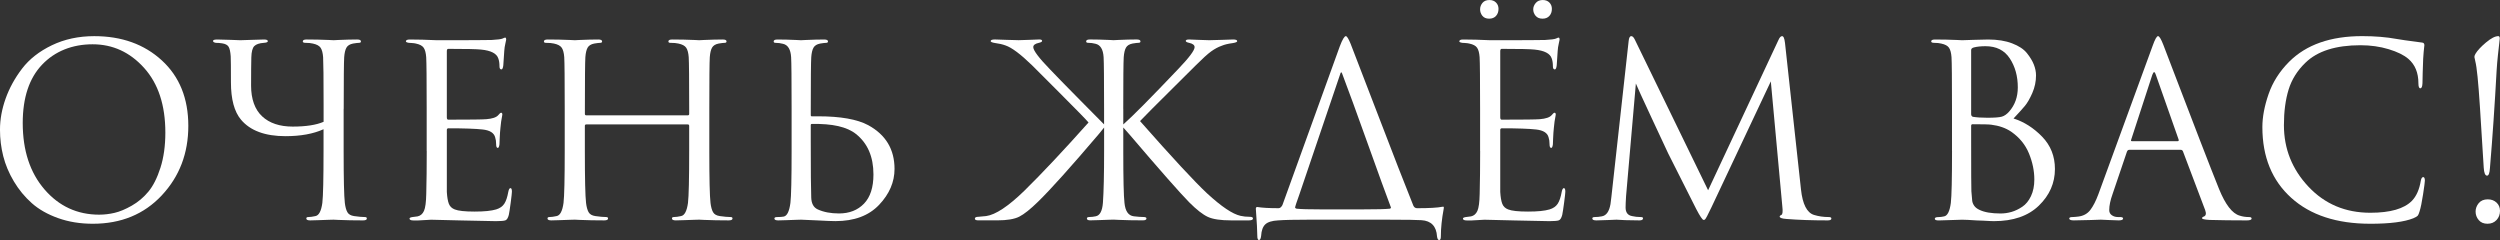
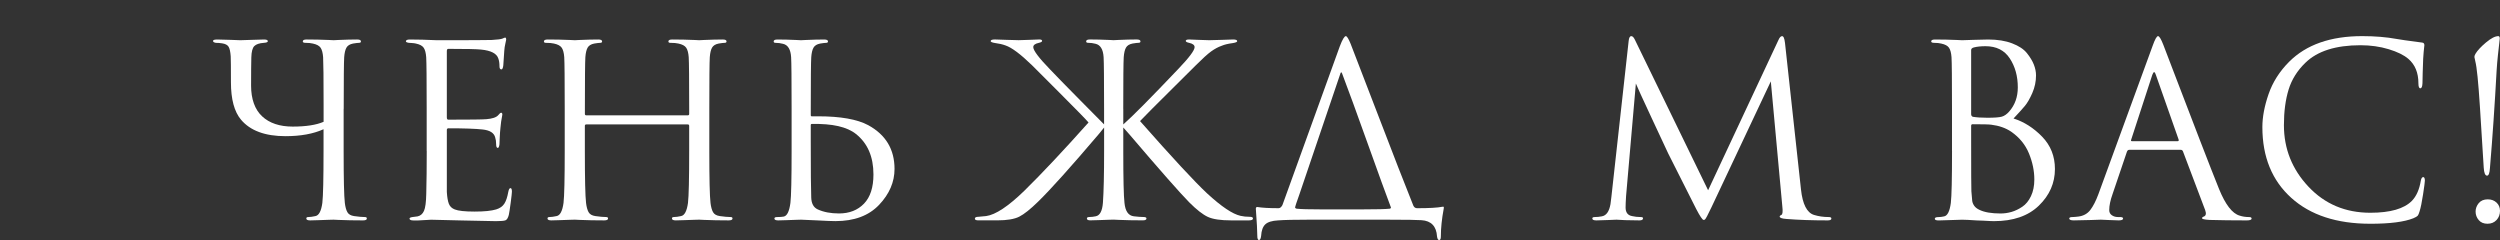
<svg xmlns="http://www.w3.org/2000/svg" id="_Слой_2" data-name="Слой 2" viewBox="0 0 1884.02 180.88">
  <rect x="0" y="0" width="1884.02" height="180.88" fill="#333333" stroke="none" />
  <defs>
    <style> .cls-1 { fill: #fff; } </style>
  </defs>
  <g id="_Слой_1-2" data-name="Слой 1">
    <g>
-       <path class="cls-1" d="M69.97,168.62c-9.5,0-18.21-1.41-26.15-4.24-7.94-2.82-14.55-6.58-19.84-11.27-5.29-4.69-9.8-10.16-13.53-16.41-3.73-6.25-6.4-12.62-8.03-19.12s-2.43-13.1-2.43-19.84c0-7.69,1.41-15.51,4.24-23.44,2.82-7.94,6.97-15.48,12.44-22.63,5.47-7.15,12.95-13.01,22.45-17.58,9.5-4.57,20.14-6.85,31.92-6.85,20.68,0,37.66,6.1,50.95,18.3,13.28,12.2,19.93,28.65,19.93,49.32s-6.67,38.14-20.02,52.39c-13.35,14.25-30.66,21.37-51.94,21.37Zm4.87-6.85c3.73,0,7.54-.45,11.45-1.35,3.91-.9,8.23-2.71,12.98-5.41,4.75-2.71,8.93-6.22,12.53-10.55,3.61-4.33,6.64-10.34,9.11-18.03,2.46-7.69,3.7-16.53,3.7-26.51,0-20.68-5.35-36.94-16.05-48.78-10.7-11.84-23.62-17.76-38.77-17.76s-28.31,5.11-38.05,15.33c-9.74,10.22-14.61,24.89-14.61,44,0,20.68,5.47,37.36,16.41,50.04,10.94,12.69,24.71,19.03,41.3,19.03Z" />
      <path class="cls-1" d="M258.97,82.06v31.74c0,21.04,.3,34.08,.9,39.13,.36,3.01,.99,5.32,1.89,6.94,.9,1.62,2.61,2.62,5.14,2.98,3.36,.48,6.07,.72,8.12,.72,.96,0,1.44,.36,1.44,1.08,0,.96-.96,1.44-2.88,1.44-2.89,0-6.1-.03-9.65-.09-3.55-.06-6.49-.15-8.84-.27-2.34-.12-3.58-.18-3.7-.18s-1.29,.03-3.52,.09c-2.23,.06-4.75,.15-7.57,.27-2.83,.12-5.02,.18-6.58,.18-1.92,0-2.88-.48-2.88-1.44,0-.72,.48-1.08,1.44-1.08,1.44,0,3.25-.24,5.41-.72,2.64-.48,4.39-3.79,5.23-9.92,.6-5.05,.9-18.27,.9-39.67v-15.87c-7.7,3.49-17.25,5.23-28.67,5.23-15.39,0-26.57-4.15-33.54-12.44-5.05-6.01-7.57-15.39-7.57-28.13,0-11.18-.06-17.73-.18-19.66-.24-3.49-.78-5.89-1.62-7.21-.84-1.32-2.47-2.17-4.87-2.53-.6-.12-1.38-.21-2.34-.27-.96-.06-1.74-.09-2.34-.09-1.44-.24-2.16-.72-2.16-1.44s1.08-1.08,3.25-1.08c2.53,0,5.92,.09,10.19,.27,4.27,.18,6.64,.27,7.12,.27,.84,0,3.67-.09,8.48-.27,4.81-.18,7.94-.27,9.38-.27,1.92,0,2.89,.42,2.89,1.26,0,.72-1.02,1.14-3.07,1.26-3.37,.24-5.74,1.05-7.12,2.43s-2.14,4.24-2.25,8.57c-.12,4.21-.18,11.3-.18,21.28s2.76,17.92,8.3,23.08c5.53,5.17,13.22,7.75,23.08,7.75s17.73-1.2,23.26-3.61v-12.8c0-20.08-.12-32.04-.36-35.89-.24-3.25-.87-5.62-1.89-7.12-1.02-1.5-2.98-2.55-5.86-3.16-1.44-.36-3.31-.54-5.59-.54-1.32,0-1.98-.36-1.98-1.08,0-.96,.96-1.44,2.88-1.44,2.4,0,5.23,.03,8.48,.09,3.25,.06,6.01,.15,8.3,.27,2.28,.12,3.49,.18,3.61,.18s1.29-.06,3.52-.18c2.22-.12,4.75-.21,7.57-.27,2.82-.06,5.02-.09,6.58-.09,1.92,0,2.88,.48,2.88,1.44,0,.72-.48,1.08-1.44,1.08-.84,0-2.34,.18-4.51,.54-2.41,.48-4.06,1.5-4.96,3.07-.9,1.56-1.47,3.97-1.71,7.21-.24,3.85-.36,16.83-.36,38.95Z" />
      <path class="cls-1" d="M321.55,113.8v-31.74c0-22.12-.12-35.1-.36-38.95-.24-3.25-.87-5.62-1.89-7.12-1.02-1.5-2.98-2.55-5.86-3.16-.36-.12-.84-.21-1.44-.27-.6-.06-1.29-.12-2.07-.18-.78-.06-1.35-.09-1.71-.09-1.56-.24-2.34-.6-2.34-1.08,0-.96,.96-1.44,2.89-1.44,6.01,0,12.8,.18,20.38,.54,24.77,0,38.53-.06,41.3-.18,4.45-.24,7.21-.6,8.3-1.08,.96-.48,1.62-.72,1.98-.72,.48,0,.72,.54,.72,1.62,0,.24-.21,1.23-.63,2.98-.42,1.74-.69,3.58-.81,5.5l-.72,10.82c-.24,2.05-.72,3.07-1.44,3.07-.96,0-1.44-.78-1.44-2.34,0-2.4-.3-4.39-.9-5.95-1.2-3.72-5.53-5.95-12.99-6.67-3.13-.36-11.36-.54-24.71-.54-.72,0-1.08,.6-1.08,1.8v49.77c0,1.2,.36,1.8,1.08,1.8,16.35,0,25.91-.12,28.67-.36,4.57-.36,7.57-1.38,9.02-3.07,.96-1.2,1.68-1.8,2.16-1.8,.6,0,.9,.48,.9,1.44,0,.24-.09,.78-.27,1.62-.18,.84-.39,2.05-.63,3.61-.24,1.56-.42,3.19-.54,4.87-.24,2.16-.42,4.72-.54,7.67-.12,2.95-.18,4.48-.18,4.6-.24,1.8-.66,2.71-1.26,2.71-.84,0-1.26-.96-1.26-2.89s-.24-3.61-.72-5.05c-.84-3.36-3.97-5.35-9.38-5.95-5.41-.6-14.01-.9-25.79-.9-.84,0-1.26,.42-1.26,1.26v46.71c.24,3.97,.75,6.94,1.53,8.93,.78,1.98,2.25,3.4,4.42,4.24,2.64,1.08,7.63,1.62,14.97,1.62s12.62-.54,16.23-1.62c2.76-.84,4.81-2.25,6.13-4.24,1.32-1.98,2.34-5.02,3.07-9.11,.36-1.8,.9-2.71,1.62-2.71s1.08,.9,1.08,2.71c0,.84-.3,3.55-.9,8.12-.6,4.57-1.08,7.7-1.44,9.38-.6,2.29-1.44,3.63-2.52,4.06-1.08,.42-3.49,.63-7.21,.63-3.49,0-12.26-.18-26.33-.54-14.43-.36-21.94-.54-22.54-.54-1.2,0-3.31,.12-6.31,.36-3.01,.24-5.35,.3-7.03,.18-1.92,0-2.89-.48-2.89-1.44,0-.48,.66-.84,1.98-1.08,2.28-.24,3.67-.42,4.15-.54,2.16-.48,3.76-1.86,4.78-4.15,1.02-2.28,1.59-6.55,1.71-12.8,.24-9.38,.36-20.14,.36-32.28Z" />
      <path class="cls-1" d="M441.84,86.92h76.46c.72,0,1.08-.36,1.08-1.08v-3.79c0-22.12-.12-35.1-.36-38.95-.24-3.25-.87-5.62-1.89-7.12-1.02-1.5-2.98-2.55-5.86-3.16-1.44-.36-3.49-.54-6.13-.54-.96,0-1.44-.36-1.44-1.08,0-.96,.96-1.44,2.89-1.44,2.4,0,5.23,.03,8.48,.09,3.25,.06,6.01,.15,8.29,.27,2.28,.12,3.49,.18,3.61,.18s1.29-.06,3.52-.18c2.22-.12,4.75-.21,7.57-.27,2.82-.06,5.02-.09,6.58-.09,1.92,0,2.88,.48,2.88,1.44,0,.72-.48,1.08-1.44,1.08-.84,0-2.34,.18-4.51,.54-2.41,.48-4.06,1.5-4.96,3.07-.9,1.56-1.47,3.97-1.71,7.21-.24,3.85-.36,16.83-.36,38.95v31.74c0,21.04,.3,34.08,.9,39.13,.36,3.01,.99,5.32,1.89,6.94,.9,1.62,2.62,2.62,5.14,2.98,3.36,.48,6.07,.72,8.12,.72,.96,0,1.44,.36,1.44,1.08,0,.96-.96,1.44-2.89,1.44-2.88,0-6.1-.03-9.65-.09-3.55-.06-6.49-.15-8.84-.27-2.34-.12-3.58-.18-3.7-.18s-1.29,.03-3.52,.09c-2.23,.06-4.75,.15-7.57,.27-2.83,.12-5.02,.18-6.58,.18-1.92,0-2.89-.48-2.89-1.44,0-.72,.48-1.08,1.44-1.08,1.44,0,3.25-.24,5.41-.72,2.64-.48,4.39-3.79,5.23-9.92,.6-5.05,.9-18.09,.9-39.13v-18.94c0-.72-.36-1.08-1.08-1.08h-76.46c-.72,0-1.08,.36-1.08,1.08v18.94c0,21.04,.3,34.08,.9,39.13,.36,3.01,.99,5.32,1.89,6.94s2.62,2.62,5.14,2.98c3.36,.48,6.07,.72,8.12,.72,.96,0,1.44,.36,1.44,1.08,0,.96-.96,1.44-2.89,1.44-2.89,0-6.1-.03-9.65-.09-3.55-.06-6.49-.15-8.84-.27-2.34-.12-3.58-.18-3.7-.18s-1.29,.03-3.52,.09c-2.23,.06-4.75,.15-7.57,.27-2.83,.12-5.02,.18-6.58,.18-1.92,0-2.89-.48-2.89-1.44,0-.72,.48-1.08,1.44-1.08,1.44,0,3.25-.24,5.41-.72,2.64-.48,4.39-3.79,5.23-9.92,.6-5.05,.9-18.09,.9-39.13v-31.74c0-22.12-.12-35.1-.36-38.95-.24-3.25-.87-5.62-1.89-7.12-1.02-1.5-2.98-2.55-5.86-3.16-1.44-.36-3.49-.54-6.13-.54-.96,0-1.44-.36-1.44-1.08,0-.96,.96-1.44,2.89-1.44,2.4,0,5.23,.03,8.48,.09,3.25,.06,6.01,.15,8.3,.27,2.28,.12,3.49,.18,3.61,.18s1.29-.06,3.52-.18c2.22-.12,4.75-.21,7.58-.27,2.82-.06,5.02-.09,6.58-.09,1.92,0,2.89,.48,2.89,1.44,0,.72-.48,1.08-1.44,1.08-.84,0-2.34,.18-4.51,.54-2.41,.48-4.06,1.5-4.96,3.07-.9,1.56-1.47,3.97-1.71,7.21-.24,3.85-.36,16.83-.36,38.95v3.79c0,.72,.36,1.08,1.08,1.08Z" />
      <path class="cls-1" d="M603.78,165.55c-.12,0-1.26,.03-3.43,.09-2.16,.06-4.63,.15-7.39,.27-2.77,.12-4.93,.18-6.49,.18-1.92,0-2.89-.48-2.89-1.44,0-.72,.72-1.08,2.16-1.08,2.04,0,3.67-.12,4.87-.36,2.53-.48,4.21-3.91,5.05-10.28,.6-5.05,.9-18.09,.9-39.13v-31.74c0-22.12-.12-35.1-.36-38.95-.36-5.89-2.41-9.26-6.13-10.1-1.8-.48-3.67-.72-5.59-.72-.96,0-1.44-.36-1.44-1.08,0-.96,.96-1.44,2.89-1.44,1.8,0,4.09,.03,6.85,.09,2.76,.06,5.23,.15,7.39,.27,2.16,.12,3.3,.18,3.43,.18s1.29-.06,3.52-.18c2.22-.12,4.72-.21,7.48-.27,2.76-.06,4.93-.09,6.49-.09,1.92,0,2.89,.48,2.89,1.44,0,.72-.48,1.08-1.44,1.08-.84,0-2.34,.18-4.51,.54-2.41,.48-4.06,1.5-4.96,3.07-.9,1.56-1.47,3.97-1.71,7.21-.24,3.85-.36,16.83-.36,38.95v4.69c0,.6,.24,.9,.72,.9h4.87c16.83,0,29.4,2.23,37.69,6.67,13.22,7.21,19.84,18.21,19.84,33,0,9.86-3.88,18.88-11.63,27.05-7.75,8.18-18.73,12.26-32.91,12.26-2.52,0-7.06-.18-13.62-.54-6.55-.36-10.61-.54-12.17-.54Zm7.21-71.24v11.54c0,22.97,.12,37.27,.36,42.92,.12,4.57,1.74,7.57,4.87,9.02,4.45,2.05,9.8,3.07,16.05,3.07,7.81,0,14.09-2.46,18.85-7.39,4.75-4.93,7.12-12.26,7.12-22,0-13.34-4.39-23.5-13.16-30.48-6.74-5.41-17.85-7.93-33.36-7.57-.48,0-.72,.3-.72,.9Z" />
      <path class="cls-1" d="M846.52,82.06v11.72c6.97-6.13,20.74-20.02,41.3-41.66,8.3-8.66,12.44-14.18,12.44-16.59,0-1.56-1.38-2.64-4.15-3.25-1.68-.36-2.52-.84-2.52-1.44,0-.72,.84-1.08,2.52-1.08,1.32,0,3.61,.09,6.85,.27,3.25,.18,6.01,.27,8.3,.27,2.04,0,5.35-.09,9.92-.27,4.57-.18,7.27-.27,8.12-.27,2.04,0,3.07,.42,3.07,1.26,0,.6-1.08,1.08-3.25,1.44-3.61,.48-6.37,1.14-8.3,1.98-2.77,.96-5.47,2.41-8.12,4.33-2.65,1.92-6.49,5.41-11.54,10.46-3.13,3.13-8.24,8.21-15.33,15.24-7.1,7.03-12.98,12.89-17.67,17.58s-7.7,7.75-9.02,9.2c24.17,27.41,41,45.57,50.5,54.46,10.82,9.98,19.24,15.63,25.25,16.95,2.04,.48,4.33,.72,6.85,.72,1.68,0,2.52,.42,2.52,1.26,0,.96-1.02,1.44-3.07,1.44h-13.53c-7.82,0-13.62-.87-17.4-2.62-3.79-1.74-8.45-5.38-13.98-10.91-7.1-7.21-22.18-24.35-45.27-51.4-.48-.6-1.23-1.44-2.25-2.53-1.02-1.08-1.78-1.92-2.25-2.52v17.67c0,21.04,.3,34.08,.9,39.13,.6,6.25,2.95,9.62,7.03,10.1,3,.36,5.41,.54,7.21,.54,1.56,0,2.34,.36,2.34,1.08,0,.96-.9,1.44-2.71,1.44-2.89,0-6.1-.03-9.65-.09-3.55-.06-6.46-.15-8.75-.27-2.29-.12-3.49-.18-3.61-.18s-1.29,.03-3.52,.09c-2.23,.06-4.75,.15-7.57,.27-2.83,.12-5.02,.18-6.58,.18-1.68,0-2.52-.48-2.52-1.44,0-.72,.66-1.08,1.98-1.08,1.44,0,3-.18,4.69-.54,3.12-.6,4.93-3.97,5.41-10.1,.6-8.41,.9-21.46,.9-39.13v-17.67c-.72,.96-1.98,2.52-3.79,4.69-21.16,24.89-36.49,41.96-45.99,51.22-5.77,5.65-10.49,9.41-14.16,11.27-3.67,1.87-9.23,2.79-16.68,2.79h-14.07c-1.8,0-2.71-.42-2.71-1.26,0-.96,.9-1.44,2.71-1.44,.36,0,2.29-.18,5.77-.54,7.09-.96,16.71-7.33,28.85-19.12,13.22-12.98,29.33-30.12,48.33-51.4-1.69-2.04-9.11-9.65-22.27-22.81l-20.29-20.29c-8.66-8.41-15.33-13.4-20.02-14.97-2.29-.84-4.87-1.44-7.75-1.8-2.29-.36-3.43-.84-3.43-1.44,0-.84,1.08-1.26,3.25-1.26,.84,0,3.52,.09,8.03,.27,4.51,.18,7.78,.27,9.83,.27,2.28,0,5.08-.09,8.39-.27,3.31-.18,5.68-.27,7.12-.27s2.16,.36,2.16,1.08c0,.6-.78,1.08-2.34,1.44-2.89,.6-4.33,1.68-4.33,3.25,0,2.52,4.27,8.18,12.8,16.95,4.45,4.69,11.99,12.42,22.63,23.17,10.64,10.76,16.62,16.8,17.94,18.12v-11.72c0-22.12-.12-35.1-.36-38.95-.36-5.89-2.41-9.26-6.13-10.1-1.8-.48-3.67-.72-5.59-.72-.96,0-1.44-.36-1.44-1.08,0-.96,.96-1.44,2.89-1.44,1.8,0,4.12,.03,6.94,.09,2.82,.06,5.32,.15,7.48,.27,2.16,.12,3.31,.18,3.43,.18s1.26-.06,3.43-.18c2.16-.12,4.63-.21,7.39-.27,2.76-.06,4.93-.09,6.49-.09,1.92,0,2.89,.48,2.89,1.44,0,.72-.48,1.08-1.44,1.08-.84,0-2.34,.18-4.51,.54-2.41,.48-4.06,1.5-4.96,3.07-.9,1.56-1.47,3.97-1.71,7.21-.24,3.85-.36,16.83-.36,38.95Z" />
      <path class="cls-1" d="M1047.6,165.55h-60.96c-10.94,0-18.75,.18-23.44,.54-4.57,.24-7.79,1.23-9.65,2.98-1.87,1.74-2.92,4.66-3.16,8.75-.24,2.04-.78,3.07-1.62,3.07s-1.26-1.08-1.26-3.25c0-3.37-.36-10.04-1.08-20.02-.12-1.08,.24-1.62,1.08-1.62,3.61,.6,8.96,.9,16.05,.9,1.08,0,2.04-.78,2.88-2.34l43.28-119.75c1.92-5.05,3.43-7.57,4.51-7.57,.84,0,2.04,1.92,3.61,5.77,.48,1.08,6.97,17.94,19.48,50.59,12.5,32.64,21.76,56.42,27.77,71.33,.6,1.33,1.56,1.98,2.89,1.98,9.02,0,15.33-.36,18.94-1.08,.6-.12,.96-.09,1.08,.09,.12,.18,.12,.63,0,1.35-1.44,7.7-2.16,14.67-2.16,20.92,0,1.8-.42,2.71-1.26,2.71s-1.38-.9-1.62-2.71c-.48-7.7-4.39-11.78-11.72-12.26-3.49-.24-11.36-.36-23.62-.36Zm-51.4-7.75h30.12c10.82,0,17.85-.18,21.1-.54,.84-.24,1.02-.78,.54-1.62-3.25-8.54-9.02-24.41-17.31-47.61-8.3-23.2-14.73-40.82-19.3-52.84-.36-.84-.72-.9-1.08-.18l-31.02,91.43c-2.16,6.01-3.25,9.32-3.25,9.92,0,.36,.36,.66,1.08,.9,3,.36,9.38,.54,19.12,.54Z" />
-       <path class="cls-1" d="M1115.41,113.8v-31.74c0-22.12-.12-35.1-.36-38.95-.24-3.25-.87-5.62-1.89-7.12-1.02-1.5-2.98-2.55-5.86-3.16-.36-.12-.84-.21-1.44-.27-.6-.06-1.29-.12-2.07-.18-.78-.06-1.35-.09-1.71-.09-1.56-.24-2.34-.6-2.34-1.08,0-.96,.96-1.44,2.89-1.44,6.01,0,12.8,.18,20.38,.54,24.77,0,38.53-.06,41.3-.18,4.45-.24,7.21-.6,8.3-1.08,.96-.48,1.62-.72,1.98-.72,.48,0,.72,.54,.72,1.62,0,.24-.21,1.23-.63,2.98-.42,1.74-.69,3.58-.81,5.5l-.72,10.82c-.24,2.05-.72,3.07-1.44,3.07-.96,0-1.44-.78-1.44-2.34,0-2.4-.3-4.39-.9-5.95-1.2-3.72-5.53-5.95-12.99-6.67-3.13-.36-11.36-.54-24.71-.54-.72,0-1.08,.6-1.08,1.8v49.77c0,1.2,.36,1.8,1.08,1.8,16.35,0,25.91-.12,28.67-.36,4.57-.36,7.57-1.38,9.02-3.07,.96-1.2,1.68-1.8,2.16-1.8,.6,0,.9,.48,.9,1.44,0,.24-.09,.78-.27,1.62-.18,.84-.39,2.05-.63,3.61-.24,1.56-.42,3.19-.54,4.87-.24,2.16-.42,4.72-.54,7.67-.12,2.95-.18,4.48-.18,4.6-.24,1.8-.66,2.71-1.26,2.71-.84,0-1.26-.96-1.26-2.89s-.24-3.61-.72-5.05c-.84-3.36-3.97-5.35-9.38-5.95-5.41-.6-14.01-.9-25.79-.9-.84,0-1.26,.42-1.26,1.26v46.71c.24,3.97,.75,6.94,1.53,8.93,.78,1.98,2.25,3.4,4.42,4.24,2.64,1.08,7.63,1.62,14.97,1.62s12.62-.54,16.23-1.62c2.76-.84,4.81-2.25,6.13-4.24,1.32-1.98,2.34-5.02,3.07-9.11,.36-1.8,.9-2.71,1.62-2.71s1.08,.9,1.08,2.71c0,.84-.3,3.55-.9,8.12-.6,4.57-1.08,7.7-1.44,9.38-.6,2.29-1.44,3.63-2.52,4.06-1.08,.42-3.49,.63-7.21,.63-3.49,0-12.26-.18-26.33-.54-14.43-.36-21.94-.54-22.54-.54-1.2,0-3.31,.12-6.31,.36-3.01,.24-5.35,.3-7.03,.18-1.92,0-2.89-.48-2.89-1.44,0-.48,.66-.84,1.98-1.08,2.28-.24,3.67-.42,4.15-.54,2.16-.48,3.76-1.86,4.78-4.15,1.02-2.28,1.59-6.55,1.71-12.8,.24-9.38,.36-20.14,.36-32.28Zm6.85-99.73c-2.29,0-4-.72-5.14-2.16-1.14-1.44-1.71-3.07-1.71-4.87s.6-3.43,1.8-4.87c1.2-1.44,2.94-2.16,5.23-2.16,2.04,0,3.7,.63,4.96,1.89s1.89,2.86,1.89,4.78c0,2.16-.63,3.94-1.89,5.32-1.26,1.38-2.98,2.07-5.14,2.07Zm40.22,0c-2.29,0-4.03-.72-5.23-2.16-1.2-1.44-1.8-3.07-1.8-4.87,0-1.68,.63-3.27,1.89-4.78,1.26-1.5,3.04-2.25,5.32-2.25,2.04,0,3.7,.63,4.96,1.89,1.26,1.26,1.89,2.86,1.89,4.78,0,2.16-.63,3.94-1.89,5.32-1.26,1.38-2.98,2.07-5.14,2.07Z" />
      <path class="cls-1" d="M1345.16,32.1l12.08,110.73c1.2,11.06,4.45,17.43,9.74,19.12,3.49,1.08,7.21,1.62,11.18,1.62,1.32,0,1.98,.36,1.98,1.08,0,.96-.9,1.44-2.71,1.44-11.9,0-22.3-.36-31.2-1.08-3.37-.24-5.05-.84-5.05-1.8,0-.48,.42-.9,1.26-1.26,.96-.36,1.2-2.53,.72-6.49l-8.66-94.14-44.72,94.86c-2.77,5.89-4.45,9.02-5.05,9.38-.24,.12-.54,.18-.9,.18-.84,0-2.71-2.76-5.59-8.3-2.05-3.97-9.08-17.91-21.1-41.84-.96-2.04-5.05-10.79-12.26-26.24-7.21-15.45-11.24-24.26-12.08-26.42l-7.39,84.94c-.24,3.85-.36,6.67-.36,8.48,0,3.73,1.62,5.89,4.87,6.49,2.04,.48,4.21,.72,6.49,.72,1.2,0,1.8,.3,1.8,.9,0,1.08-.9,1.62-2.71,1.62-2.65,0-6.19-.06-10.64-.18l-6.67-.36c-.24,0-2.34,.09-6.31,.27-3.97,.18-6.92,.27-8.84,.27-2.05,0-3.07-.48-3.07-1.44,0-.72,.6-1.08,1.8-1.08,1.8,0,3.61-.18,5.41-.54,3.37-.6,5.53-3.67,6.49-9.2,.12-.6,.36-2.52,.72-5.77l12.98-117.22c.24-2.4,.9-3.61,1.98-3.61,.96,0,1.86,.9,2.71,2.71l55.18,113.44,53.02-113.25c.84-1.92,1.74-2.89,2.71-2.89,1.08,0,1.8,1.62,2.16,4.87Z" />
      <path class="cls-1" d="M1471.04,113.8v-31.74c0-22.12-.12-35.1-.36-38.95-.24-3.25-.87-5.62-1.89-7.12-1.02-1.5-2.98-2.55-5.86-3.16-1.44-.36-3.19-.54-5.23-.54-1.56,0-2.34-.36-2.34-1.08,0-.96,.96-1.44,2.89-1.44,2.4,0,5.23,.03,8.48,.09,3.25,.06,6.01,.15,8.3,.27,2.28,.12,3.49,.18,3.61,.18,1.08,0,3.85-.09,8.3-.27,4.45-.18,8.23-.27,11.36-.27,6.97,0,12.99,.96,18.03,2.89,5.05,1.92,8.78,4.39,11.18,7.39,2.4,3.01,4.15,5.89,5.23,8.66,1.08,2.77,1.62,5.47,1.62,8.12,0,4.57-.93,8.99-2.79,13.25-1.87,4.27-3.76,7.55-5.68,9.83-1.92,2.29-4.75,5.41-8.48,9.38,7.93,2.52,15.12,7.09,21.55,13.71,6.43,6.61,9.65,14.73,9.65,24.35,0,10.58-4.03,19.78-12.08,27.59-8.06,7.82-19.36,11.72-33.9,11.72-.6,0-1.6-.03-2.98-.09-1.38-.06-3.04-.15-4.96-.27-1.92-.12-3.61-.18-5.05-.18-5.17-.36-8.84-.54-11-.54-1.92,0-4.81,.09-8.66,.27-3.85,.18-6.85,.27-9.02,.27-1.92,0-2.89-.42-2.89-1.26s.9-1.26,2.71-1.26c1.32,0,2.76-.18,4.33-.54,2.53-.48,4.21-3.85,5.05-10.1,.6-5.05,.9-18.09,.9-39.13Zm14.43-76.1v48.33c0,.96,.42,1.62,1.26,1.98,2.88,.48,6.55,.72,11,.72,5.29,0,8.9-.27,10.82-.81,1.92-.54,3.79-1.83,5.59-3.88,4.33-4.93,6.49-11,6.49-18.21,0-8.41-2.02-15.69-6.04-21.82-4.03-6.13-10.13-9.2-18.3-9.2-3.37,0-6.25,.3-8.66,.9-1.44,.36-2.16,1.02-2.16,1.98Zm0,57.17v10.28c0,24.17,.06,37.15,.18,38.95,.24,3.61,.45,6.04,.63,7.3,.18,1.26,.69,2.5,1.53,3.7,.84,1.2,2.16,2.23,3.97,3.07,3.73,1.8,9.02,2.71,15.87,2.71,2.76,0,5.5-.39,8.21-1.17,2.71-.78,5.41-2.07,8.12-3.88s4.9-4.48,6.58-8.03c1.68-3.54,2.53-7.72,2.53-12.53,0-6.49-1.35-13.04-4.06-19.66-2.71-6.61-7.19-12.08-13.44-16.41-4.09-2.76-9.08-4.51-14.97-5.23-1.56-.24-6.25-.36-14.07-.36-.72,0-1.08,.42-1.08,1.26Z" />
      <path class="cls-1" d="M1643.44,112.89h-38.77c-.84,0-1.44,.48-1.8,1.44l-10.82,31.92c-1.68,4.69-2.52,8.72-2.52,12.08,0,1.69,.66,2.98,1.98,3.88,1.32,.9,2.82,1.35,4.51,1.35h1.62c1.56,0,2.34,.36,2.34,1.08,0,.96-1.08,1.44-3.25,1.44-1.69,0-4.24-.09-7.67-.27s-5.38-.27-5.86-.27c-.12,0-2.71,.09-7.75,.27-5.05,.18-9.26,.27-12.62,.27-2.28,0-3.43-.48-3.43-1.44,0-.72,.84-1.08,2.52-1.08,.96,0,2.4-.12,4.33-.36,3.85-.48,6.85-2.13,9.02-4.96,2.16-2.82,4.21-6.82,6.13-11.99l40.94-111.99c1.68-4.69,3-7.03,3.97-7.03s2.28,2.16,3.97,6.49c.48,1.2,3.52,9.14,9.11,23.81,5.59,14.67,11.66,30.48,18.21,47.43,6.55,16.95,11.45,29.46,14.7,37.51,4.81,11.78,9.98,18.46,15.51,20.02,2.16,.72,4.51,1.08,7.03,1.08,1.32,0,1.98,.36,1.98,1.08,0,.96-1.2,1.44-3.61,1.44-10.58,0-20.02-.12-28.31-.36-3.61-.24-5.41-.66-5.41-1.26s.42-1.02,1.26-1.26c1.68-.6,2.04-2.22,1.08-4.87l-16.77-44.36c-.36-.72-.9-1.08-1.62-1.08Zm-36.79-6.49h34.45c.72,0,.96-.42,.72-1.26l-17.13-48.69c-.84-2.76-1.74-2.76-2.71,0l-15.87,48.69c-.36,.84-.18,1.26,.54,1.26Z" />
      <path class="cls-1" d="M1786.27,168.62c-25.25,0-45.08-6.49-59.51-19.48-14.55-13.1-21.82-30.9-21.82-53.38,0-7.57,1.56-15.87,4.69-24.89,3.12-9.02,8.3-17.13,15.51-24.35,12.86-12.86,31.2-19.3,55-19.3,9.62,0,18.33,.72,26.15,2.16,1.68,.36,8.05,1.26,19.12,2.71,1.08,.12,1.62,.78,1.62,1.98,0,.36-.06,.93-.18,1.71-.12,.78-.24,1.92-.36,3.43-.12,1.5-.24,3.16-.36,4.96-.12,2.16-.24,5.62-.36,10.37-.12,4.75-.18,7.48-.18,8.21-.12,2.52-.66,3.79-1.62,3.79s-1.44-1.26-1.44-3.79c0-7.93-2.53-14.07-7.57-18.39-3.37-2.89-8.33-5.32-14.88-7.3-6.55-1.98-13.62-2.98-21.19-2.98-18.64,0-32.46,4.39-41.48,13.17-6.13,5.89-10.37,12.66-12.71,20.29-2.34,7.64-3.52,16.56-3.52,26.78,0,17.79,6.16,33.25,18.49,46.35,12.32,13.11,27.86,19.66,46.62,19.66,15.03,0,25.49-3,31.38-9.02,3.36-3.49,5.59-8.54,6.67-15.15,.36-1.8,.96-2.71,1.8-2.71s1.26,.9,1.26,2.71c0,.96-.45,4.39-1.35,10.28-.9,5.89-1.78,10.16-2.62,12.8-.48,1.68-.96,2.79-1.44,3.34-.48,.54-1.56,1.17-3.25,1.89-6.85,2.76-17.67,4.15-32.46,4.15Z" />
      <path class="cls-1" d="M1874.28,132.37c-1.44,0-2.29-2.04-2.53-6.13-1.32-21.04-2.29-36.37-2.88-45.99-1.2-18.51-2.34-29.82-3.43-33.9-.48-1.92-.72-3.07-.72-3.43,0-.72,.3-1.56,.9-2.52,1.44-2.4,4.06-5.2,7.84-8.39,3.79-3.18,6.88-4.78,9.29-4.78,.72,0,1.08,.6,1.08,1.8,0,.24-.12,1.38-.36,3.43-.24,2.05-.57,4.99-.99,8.84-.42,3.85-.75,7.7-.99,11.54-1.44,26.33-3.13,50.92-5.05,73.76-.24,3.85-.96,5.77-2.16,5.77Zm.36,36.25c-2.89,0-5.11-.93-6.67-2.79-1.56-1.86-2.34-4-2.34-6.4,0-2.28,.78-4.39,2.34-6.31,1.56-1.92,3.85-2.89,6.85-2.89,2.64,0,4.84,.81,6.58,2.43,1.74,1.62,2.62,3.7,2.62,6.22,0,2.77-.87,5.08-2.62,6.94-1.74,1.86-4,2.79-6.76,2.79Z" />
    </g>
  </g>
</svg>